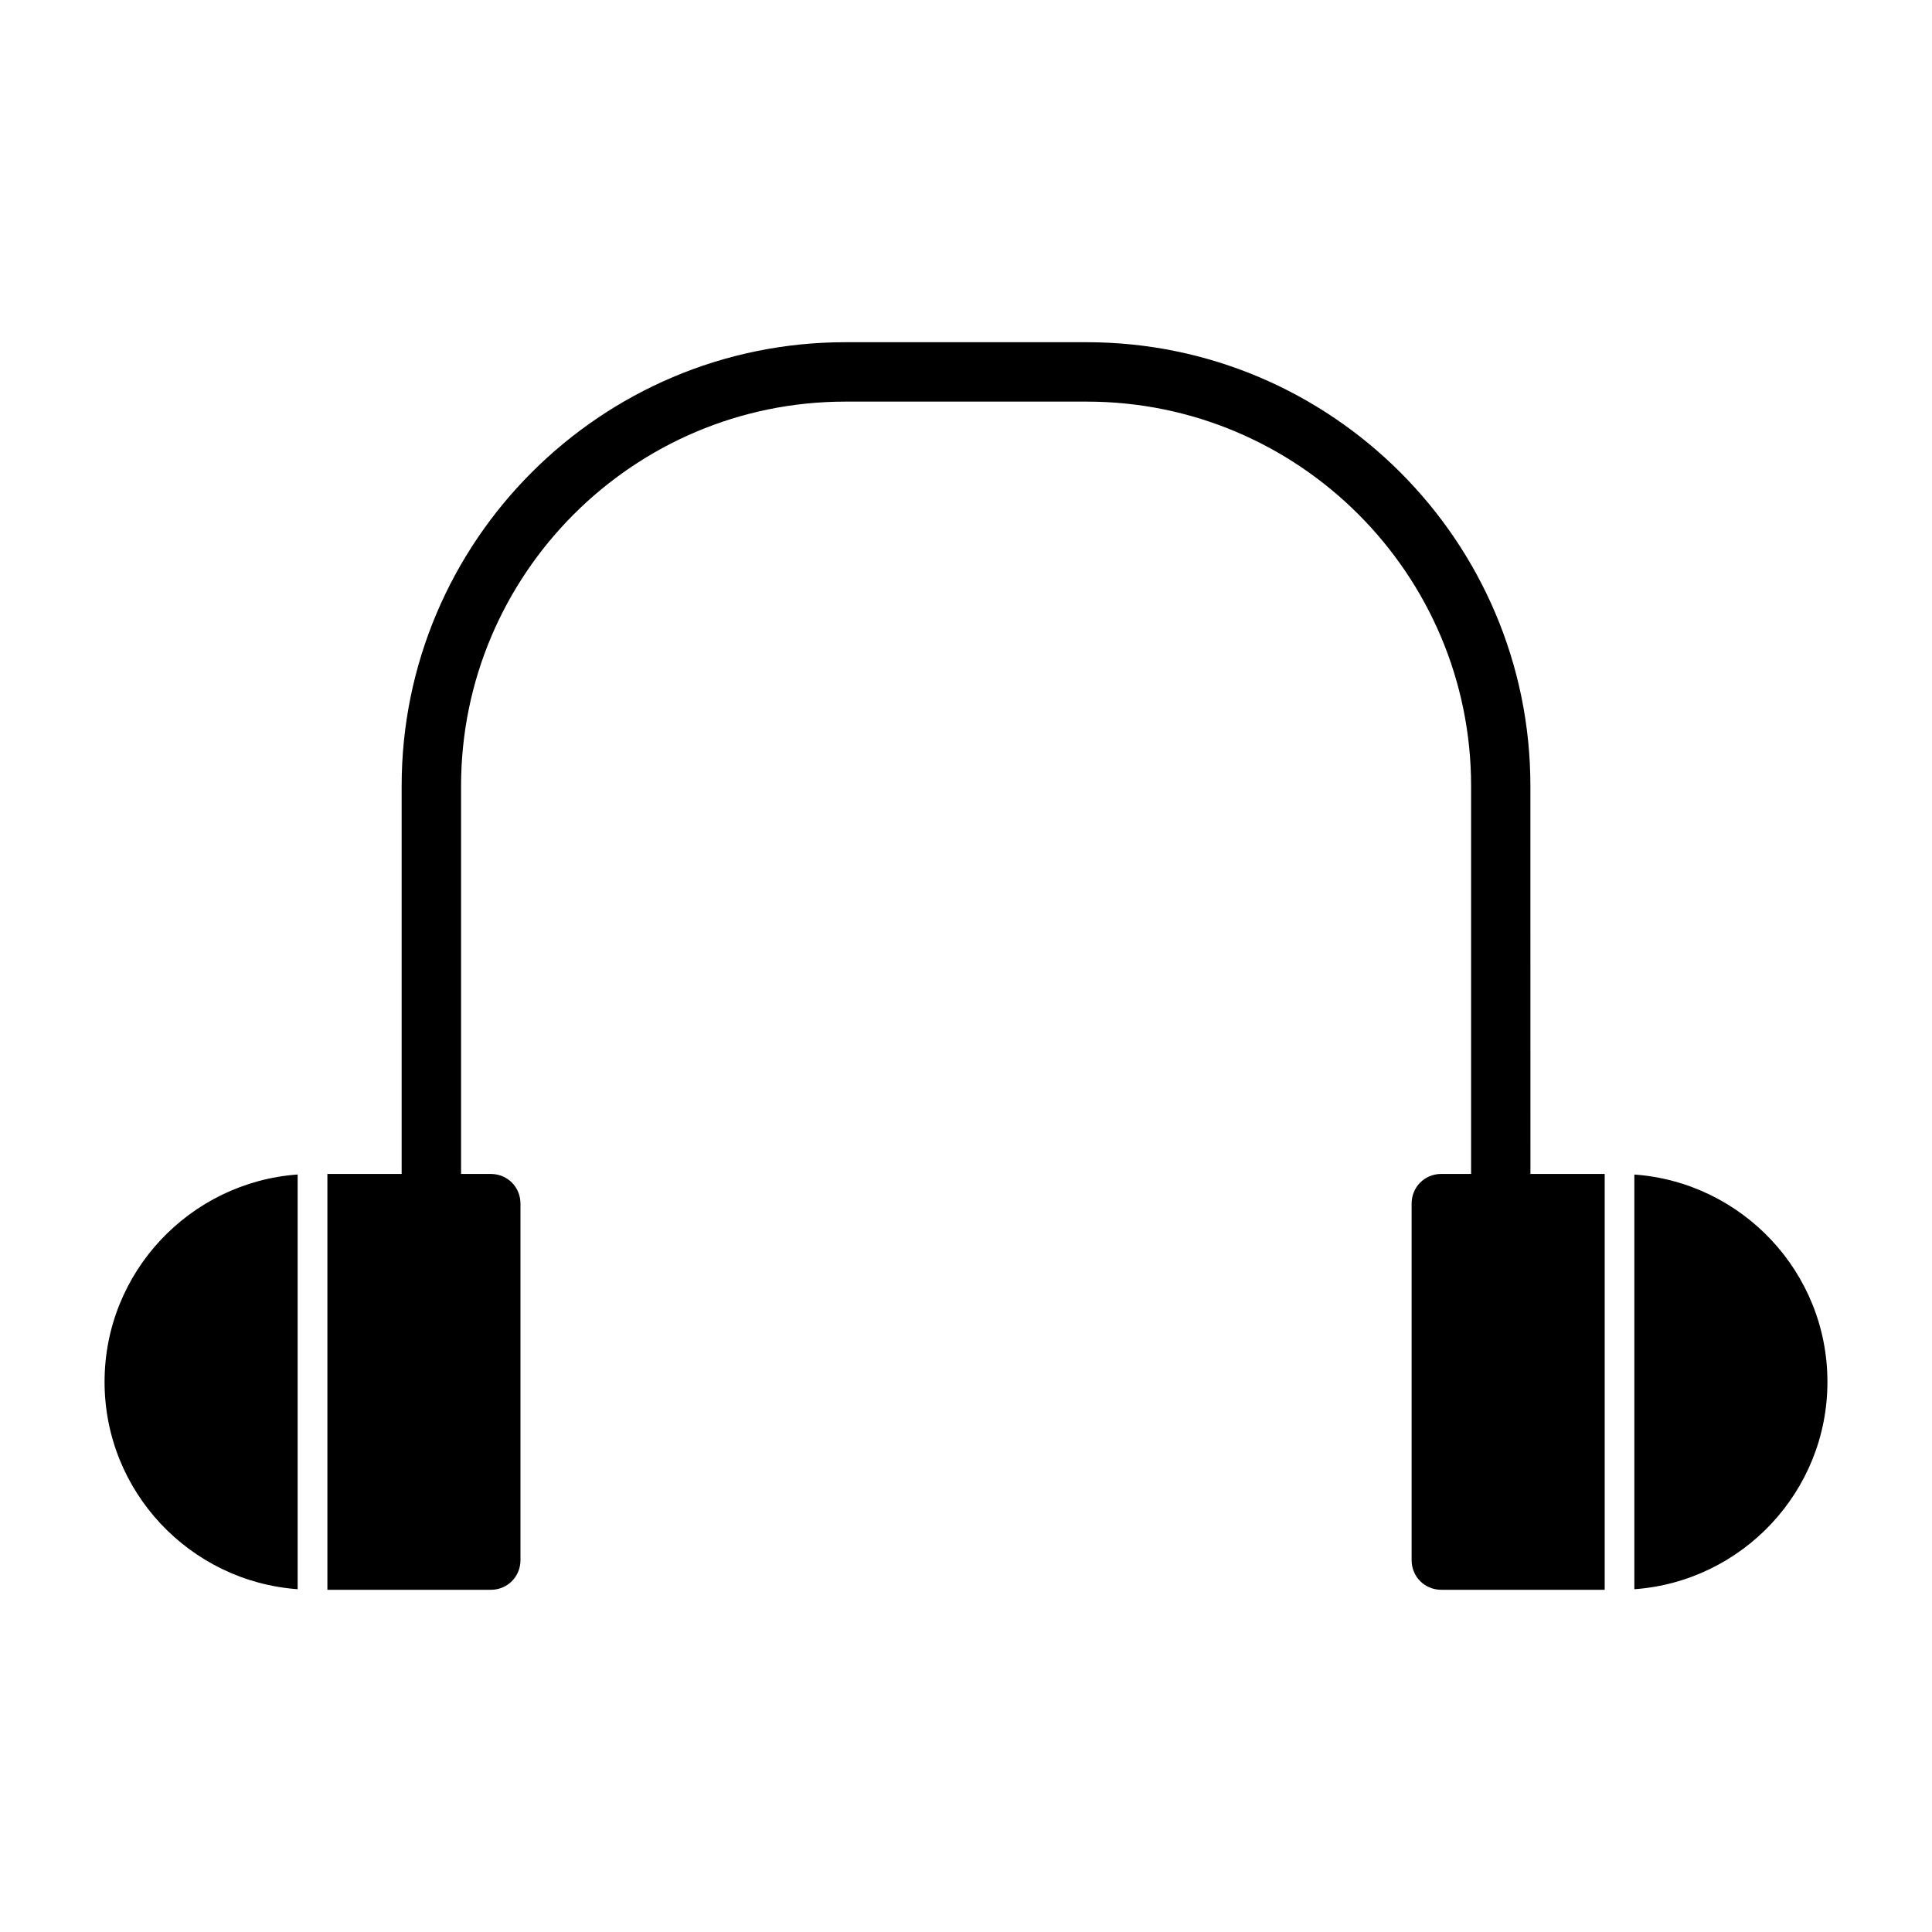
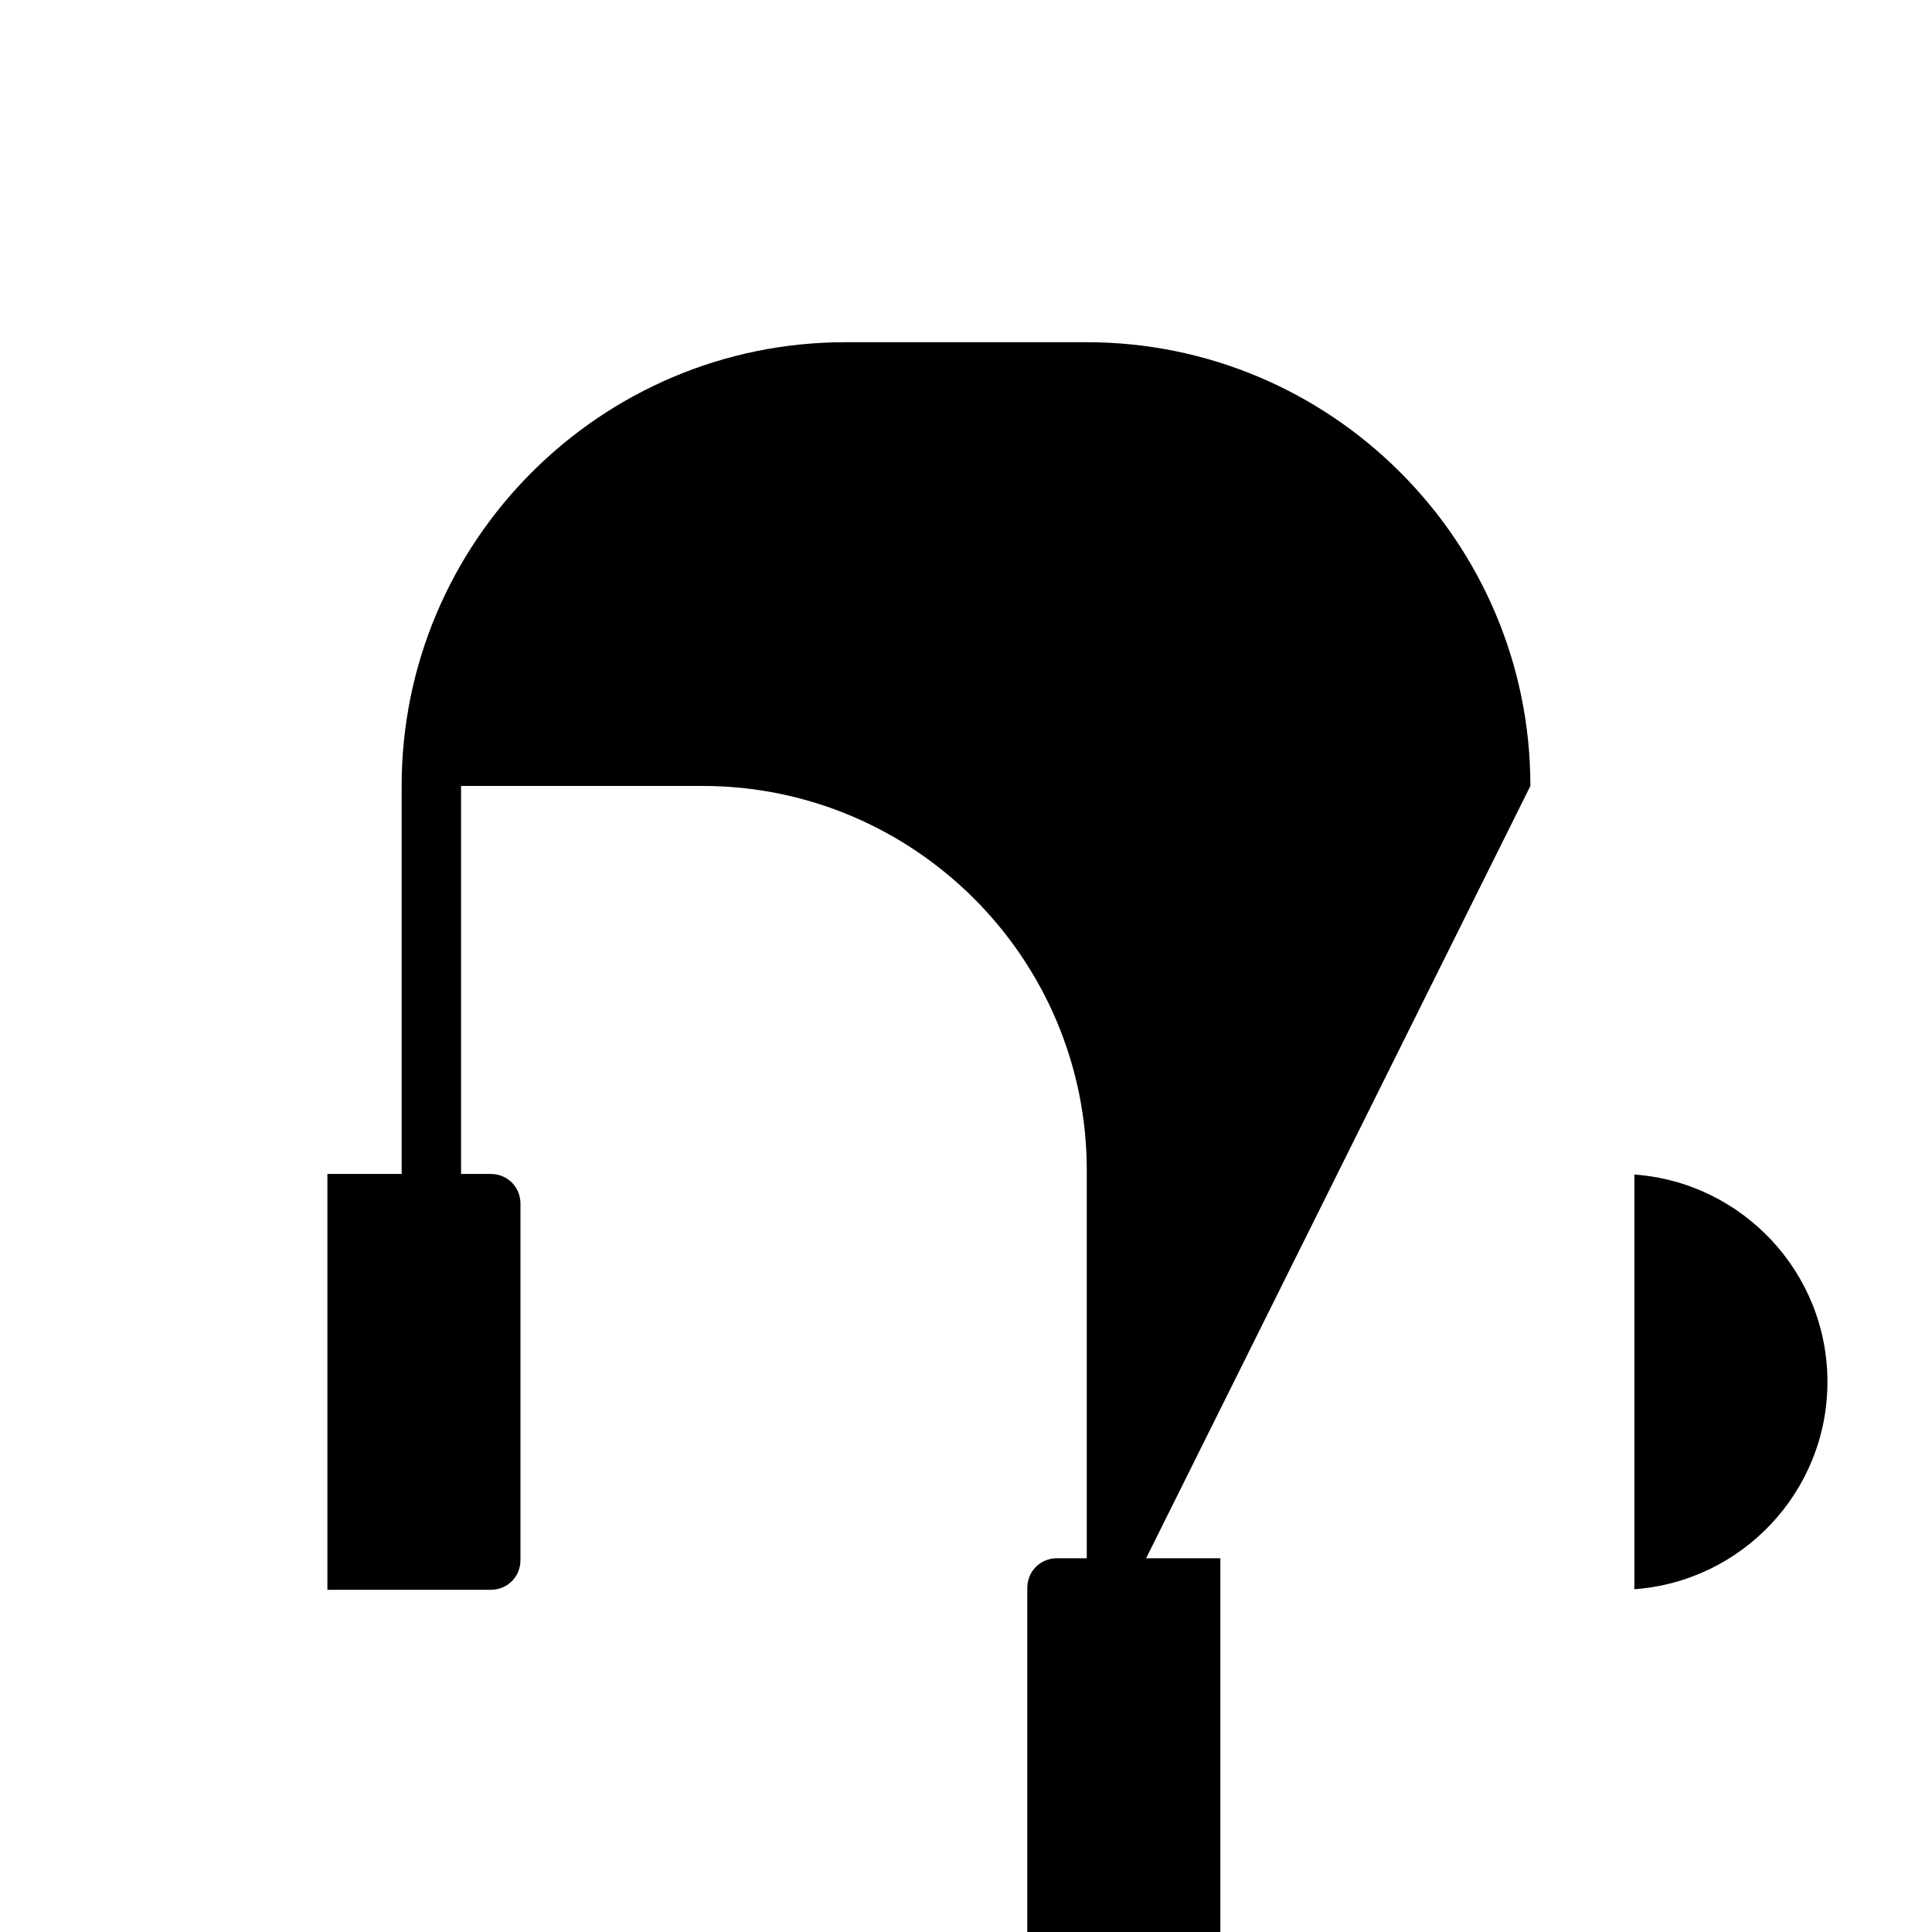
<svg xmlns="http://www.w3.org/2000/svg" fill="#000000" width="800px" height="800px" version="1.1" viewBox="144 144 512 512">
  <g>
-     <path d="m171.71 510.21c0 29.125 22.672 52.898 51.168 54.945v-109.9c-28.496 2.055-51.168 25.828-51.168 54.953z" />
    <path d="m577.12 455.26v109.9c28.496-2.047 51.168-25.82 51.168-54.945 0.004-29.133-22.668-52.906-51.168-54.953z" />
-     <path d="m549.57 352.28c0-64.836-52.758-117.59-117.59-117.59h-63.969c-64.816 0.004-117.57 52.762-117.57 117.59v102.82h-19.68v110.21l43.297 0.004c4.41 0 7.871-3.465 7.871-7.871v-94.465c0-4.41-3.465-7.871-7.871-7.871l-7.871-0.004v-102.82c0-56.145 45.688-101.85 101.85-101.85h63.969c56.16 0 101.85 45.688 101.85 101.85v102.82h-7.891c-4.41 0-7.871 3.465-7.871 7.871v94.465c0 4.41 3.465 7.871 7.871 7.871h43.297v-110.2l-19.68-0.004z" />
+     <path d="m549.57 352.28c0-64.836-52.758-117.59-117.59-117.59h-63.969c-64.816 0.004-117.57 52.762-117.57 117.59v102.82h-19.68v110.21l43.297 0.004c4.41 0 7.871-3.465 7.871-7.871v-94.465c0-4.41-3.465-7.871-7.871-7.871l-7.871-0.004v-102.82h63.969c56.16 0 101.85 45.688 101.85 101.85v102.82h-7.891c-4.41 0-7.871 3.465-7.871 7.871v94.465c0 4.41 3.465 7.871 7.871 7.871h43.297v-110.2l-19.68-0.004z" />
  </g>
</svg>